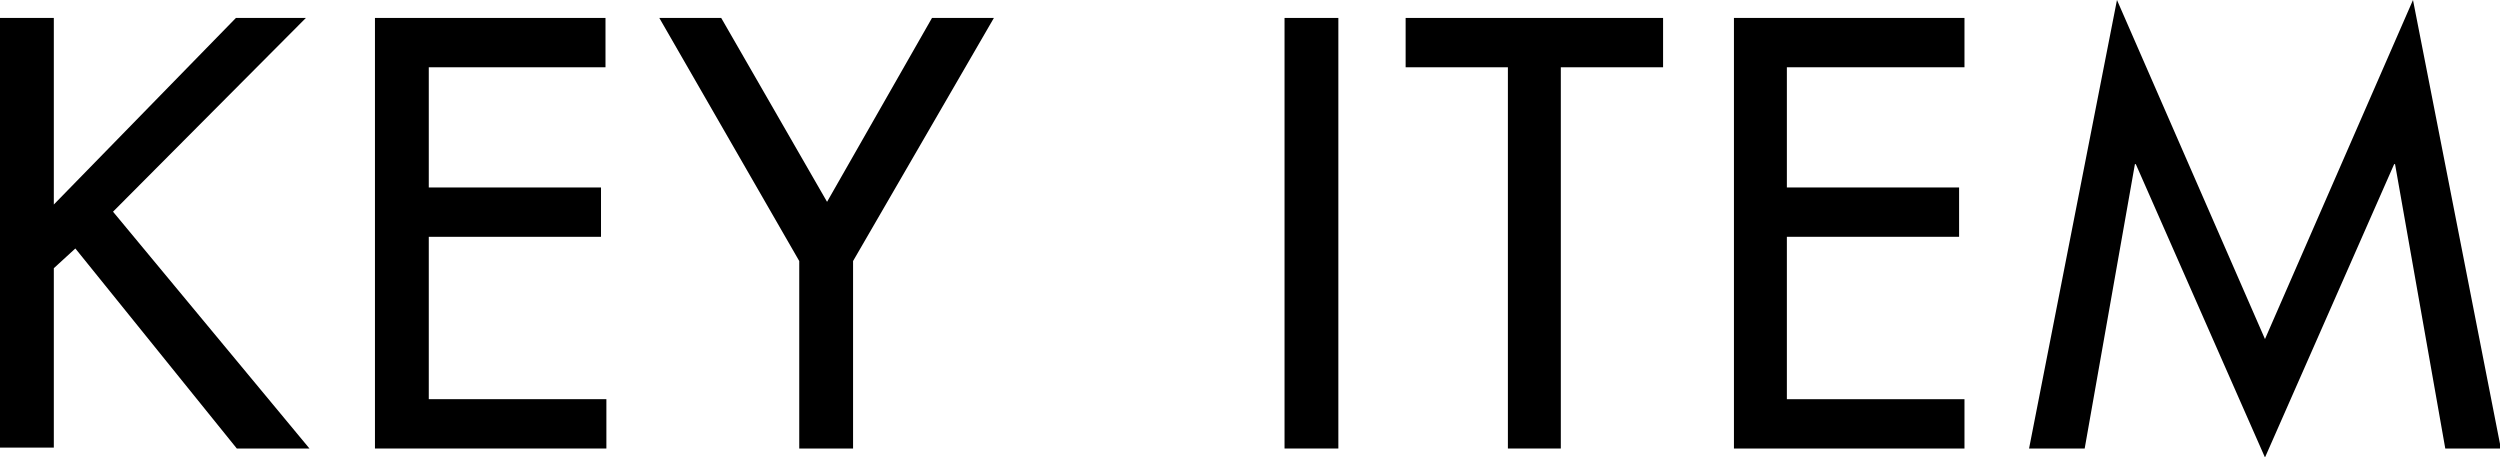
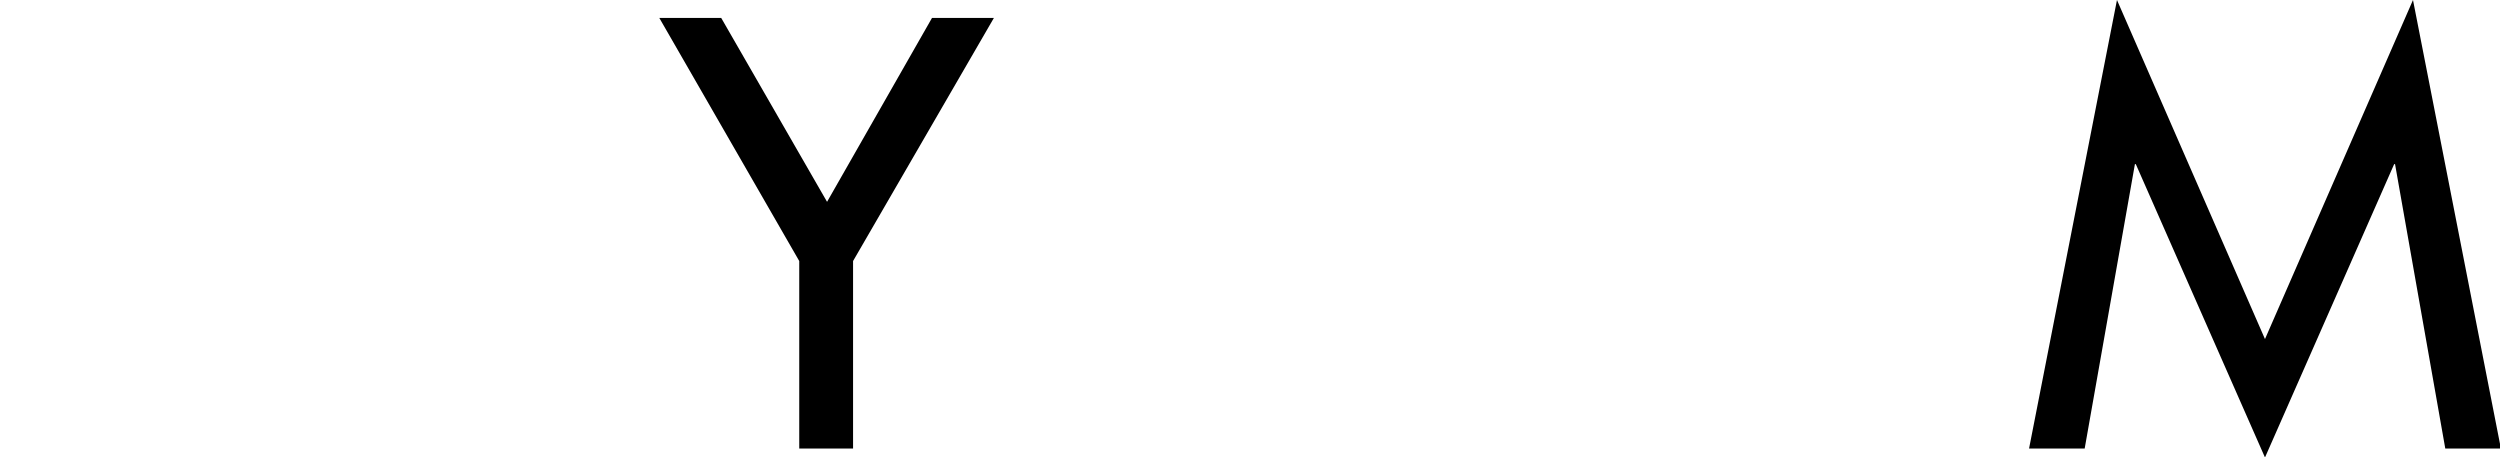
<svg xmlns="http://www.w3.org/2000/svg" version="1.1" id="レイヤー_1" x="0px" y="0px" viewBox="0 0 278.7 51" style="enable-background:new 0 0 278.7 51;" xml:space="preserve">
  <g>
-     <path d="M26.3,2h7.8L12.6,23.6L34.5,50h-8.1L8.4,27.7L6,29.9v20H0V2h6v20.8L26.3,2z" />
-     <path d="M41.8,2h25.7v5.5H47.8v13.4H67v5.5H47.8v18.1h19.8V50H41.8V2z" />
    <path d="M73.5,2h6.9l11.8,20.5L103.9,2h6.9L95.1,29.1V50h-6V29.1L73.5,2z" />
-     <path d="M149.2,50h-6V2h6V50z" />
-     <path d="M174.1,50h-6V7.5h-11.4V2h28.7v5.5h-11.4V50z" />
-     <path d="M193.2,2H219v5.5h-19.8v13.4h19.2v5.5h-19.2v18.1H219V50h-25.7V2z" />
    <path d="M238.1,18.3H238L232.4,50h-6.2L236,0l16.5,37.8L269,0l9.8,50h-6.2L267,18.3h-0.1L252.5,51L238.1,18.3z" />
  </g>
</svg>